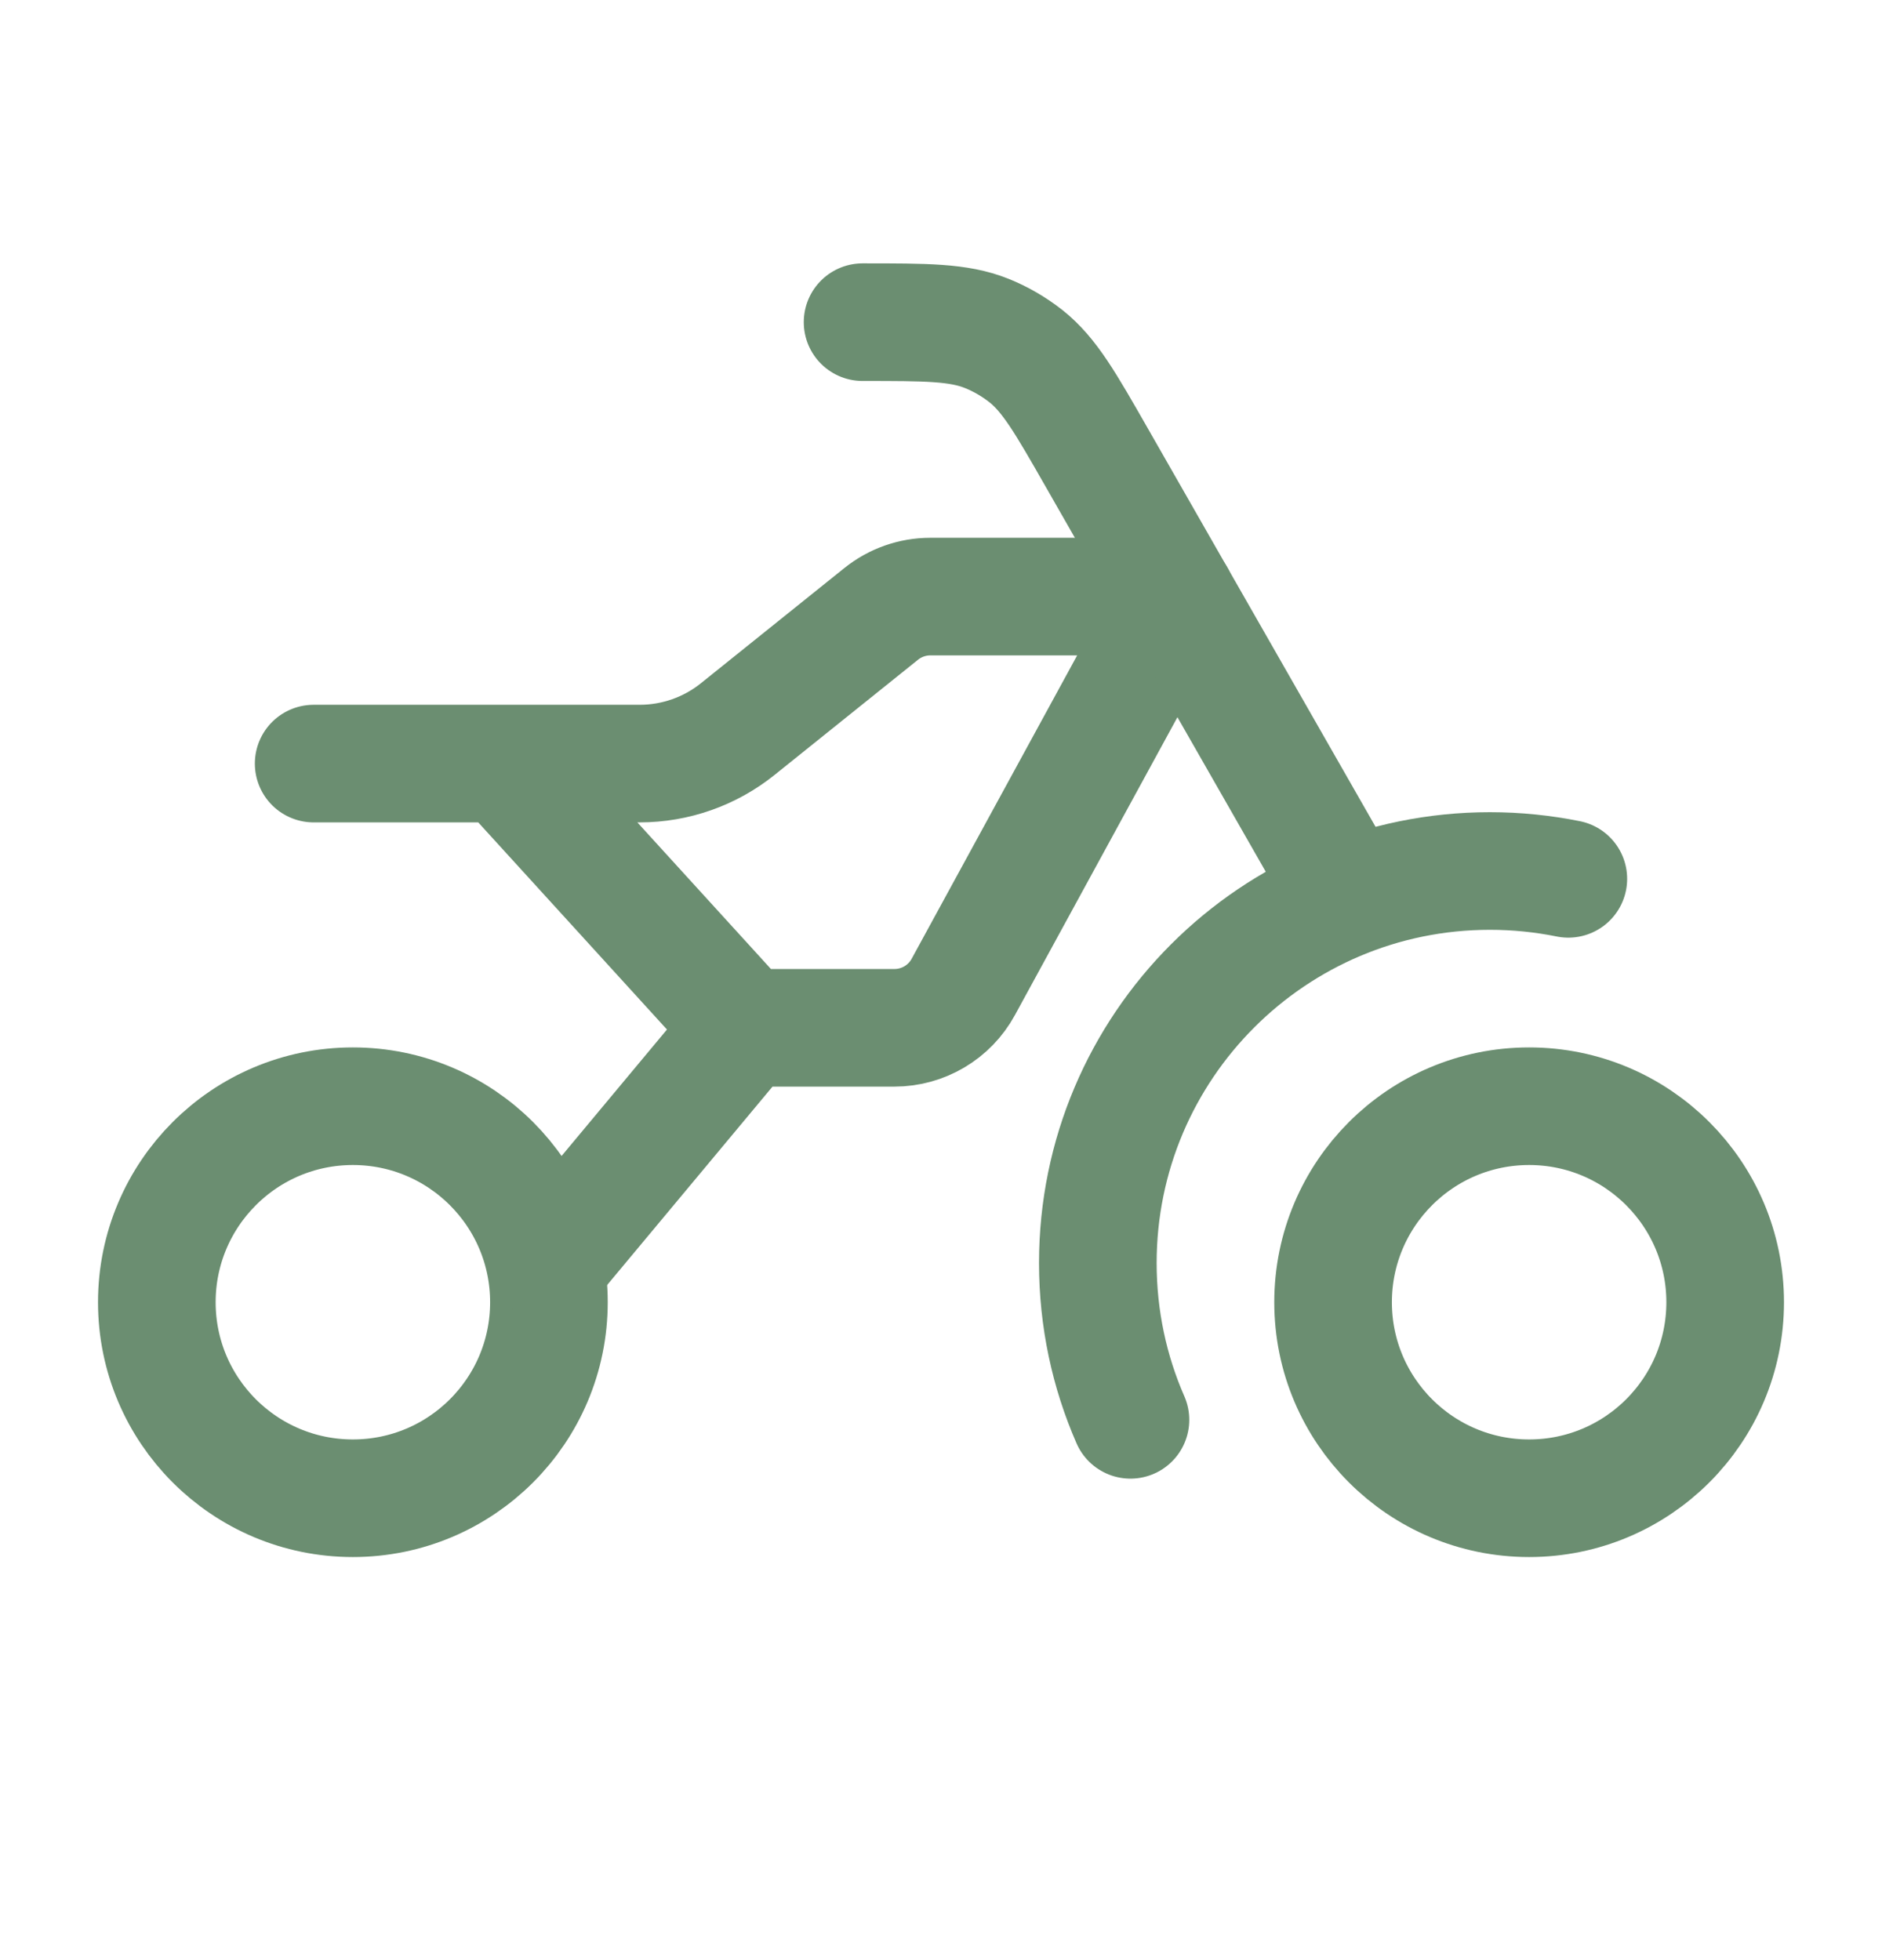
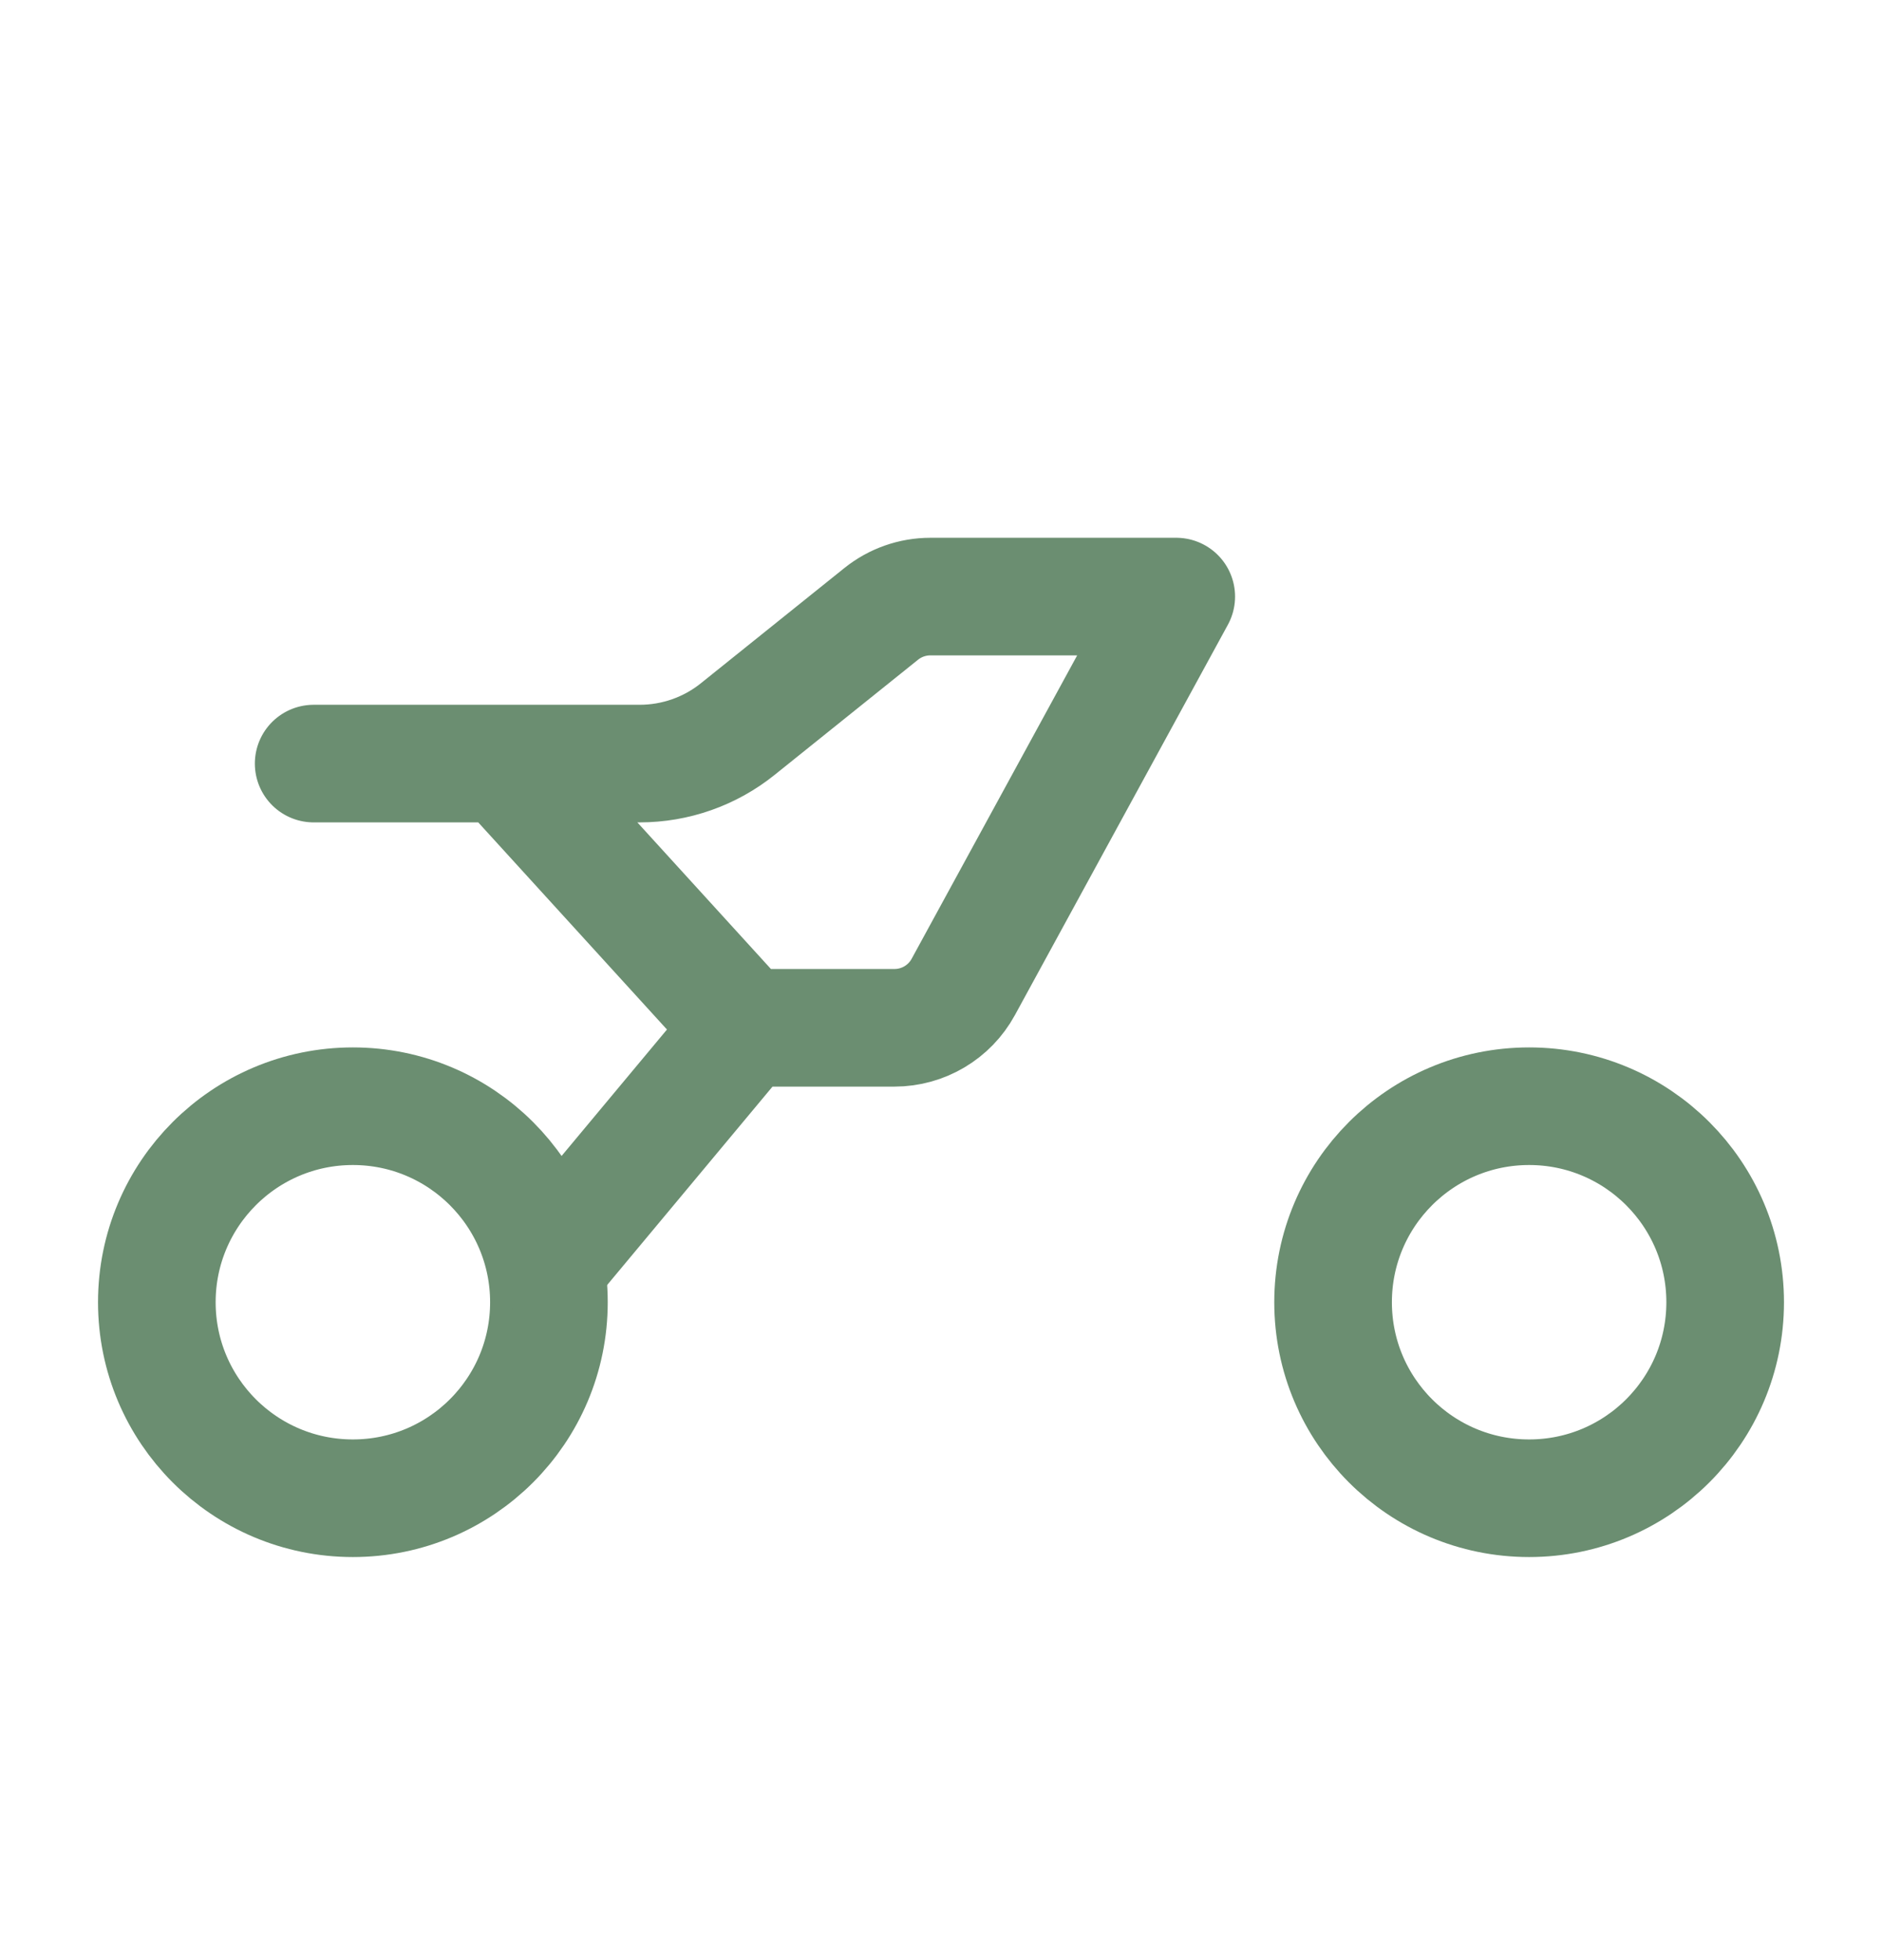
<svg xmlns="http://www.w3.org/2000/svg" width="24" height="25" viewBox="0 0 24 25" fill="none">
  <path d="M19.5 19.109C20.881 19.109 22 17.99 22 16.609C22 15.229 20.881 14.109 19.5 14.109C18.119 14.109 17 15.229 17 16.609C17 17.99 18.119 19.109 19.5 19.109Z" stroke="#6B8E71" stroke-width="1.5" />
-   <path d="M14.416 18.109C14.148 17.497 14 16.82 14 16.109C14 13.348 16.239 11.109 19 11.109C19.343 11.109 19.677 11.144 20 11.209" stroke="#6B8E71" stroke-width="1.5" stroke-linecap="round" />
  <path d="M4.5 19.109C5.881 19.109 7 17.99 7 16.609C7 15.229 5.881 14.109 4.5 14.109C3.119 14.109 2 15.229 2 16.609C2 17.99 3.119 19.109 4.5 19.109Z" stroke="#6B8E71" stroke-width="1.5" />
  <path d="M6.43 9.739H8.157C8.612 9.739 9.054 9.584 9.409 9.298L11.237 7.83C11.415 7.687 11.636 7.609 11.864 7.609H15L12.284 12.588C12.109 12.909 11.772 13.109 11.406 13.109H9.5M6.43 9.739H4M6.43 9.739L9.5 13.109M9.5 13.109L7 16.109" stroke="#6B8E71" stroke-width="1.5" stroke-linecap="round" stroke-linejoin="round" />
-   <path d="M17 11.109L13.992 5.846C13.587 5.137 13.385 4.783 13.084 4.543C12.931 4.423 12.762 4.324 12.582 4.252C12.224 4.109 11.816 4.109 11 4.109" stroke="#6B8E71" stroke-width="1.5" stroke-linecap="round" stroke-linejoin="round" />
</svg>